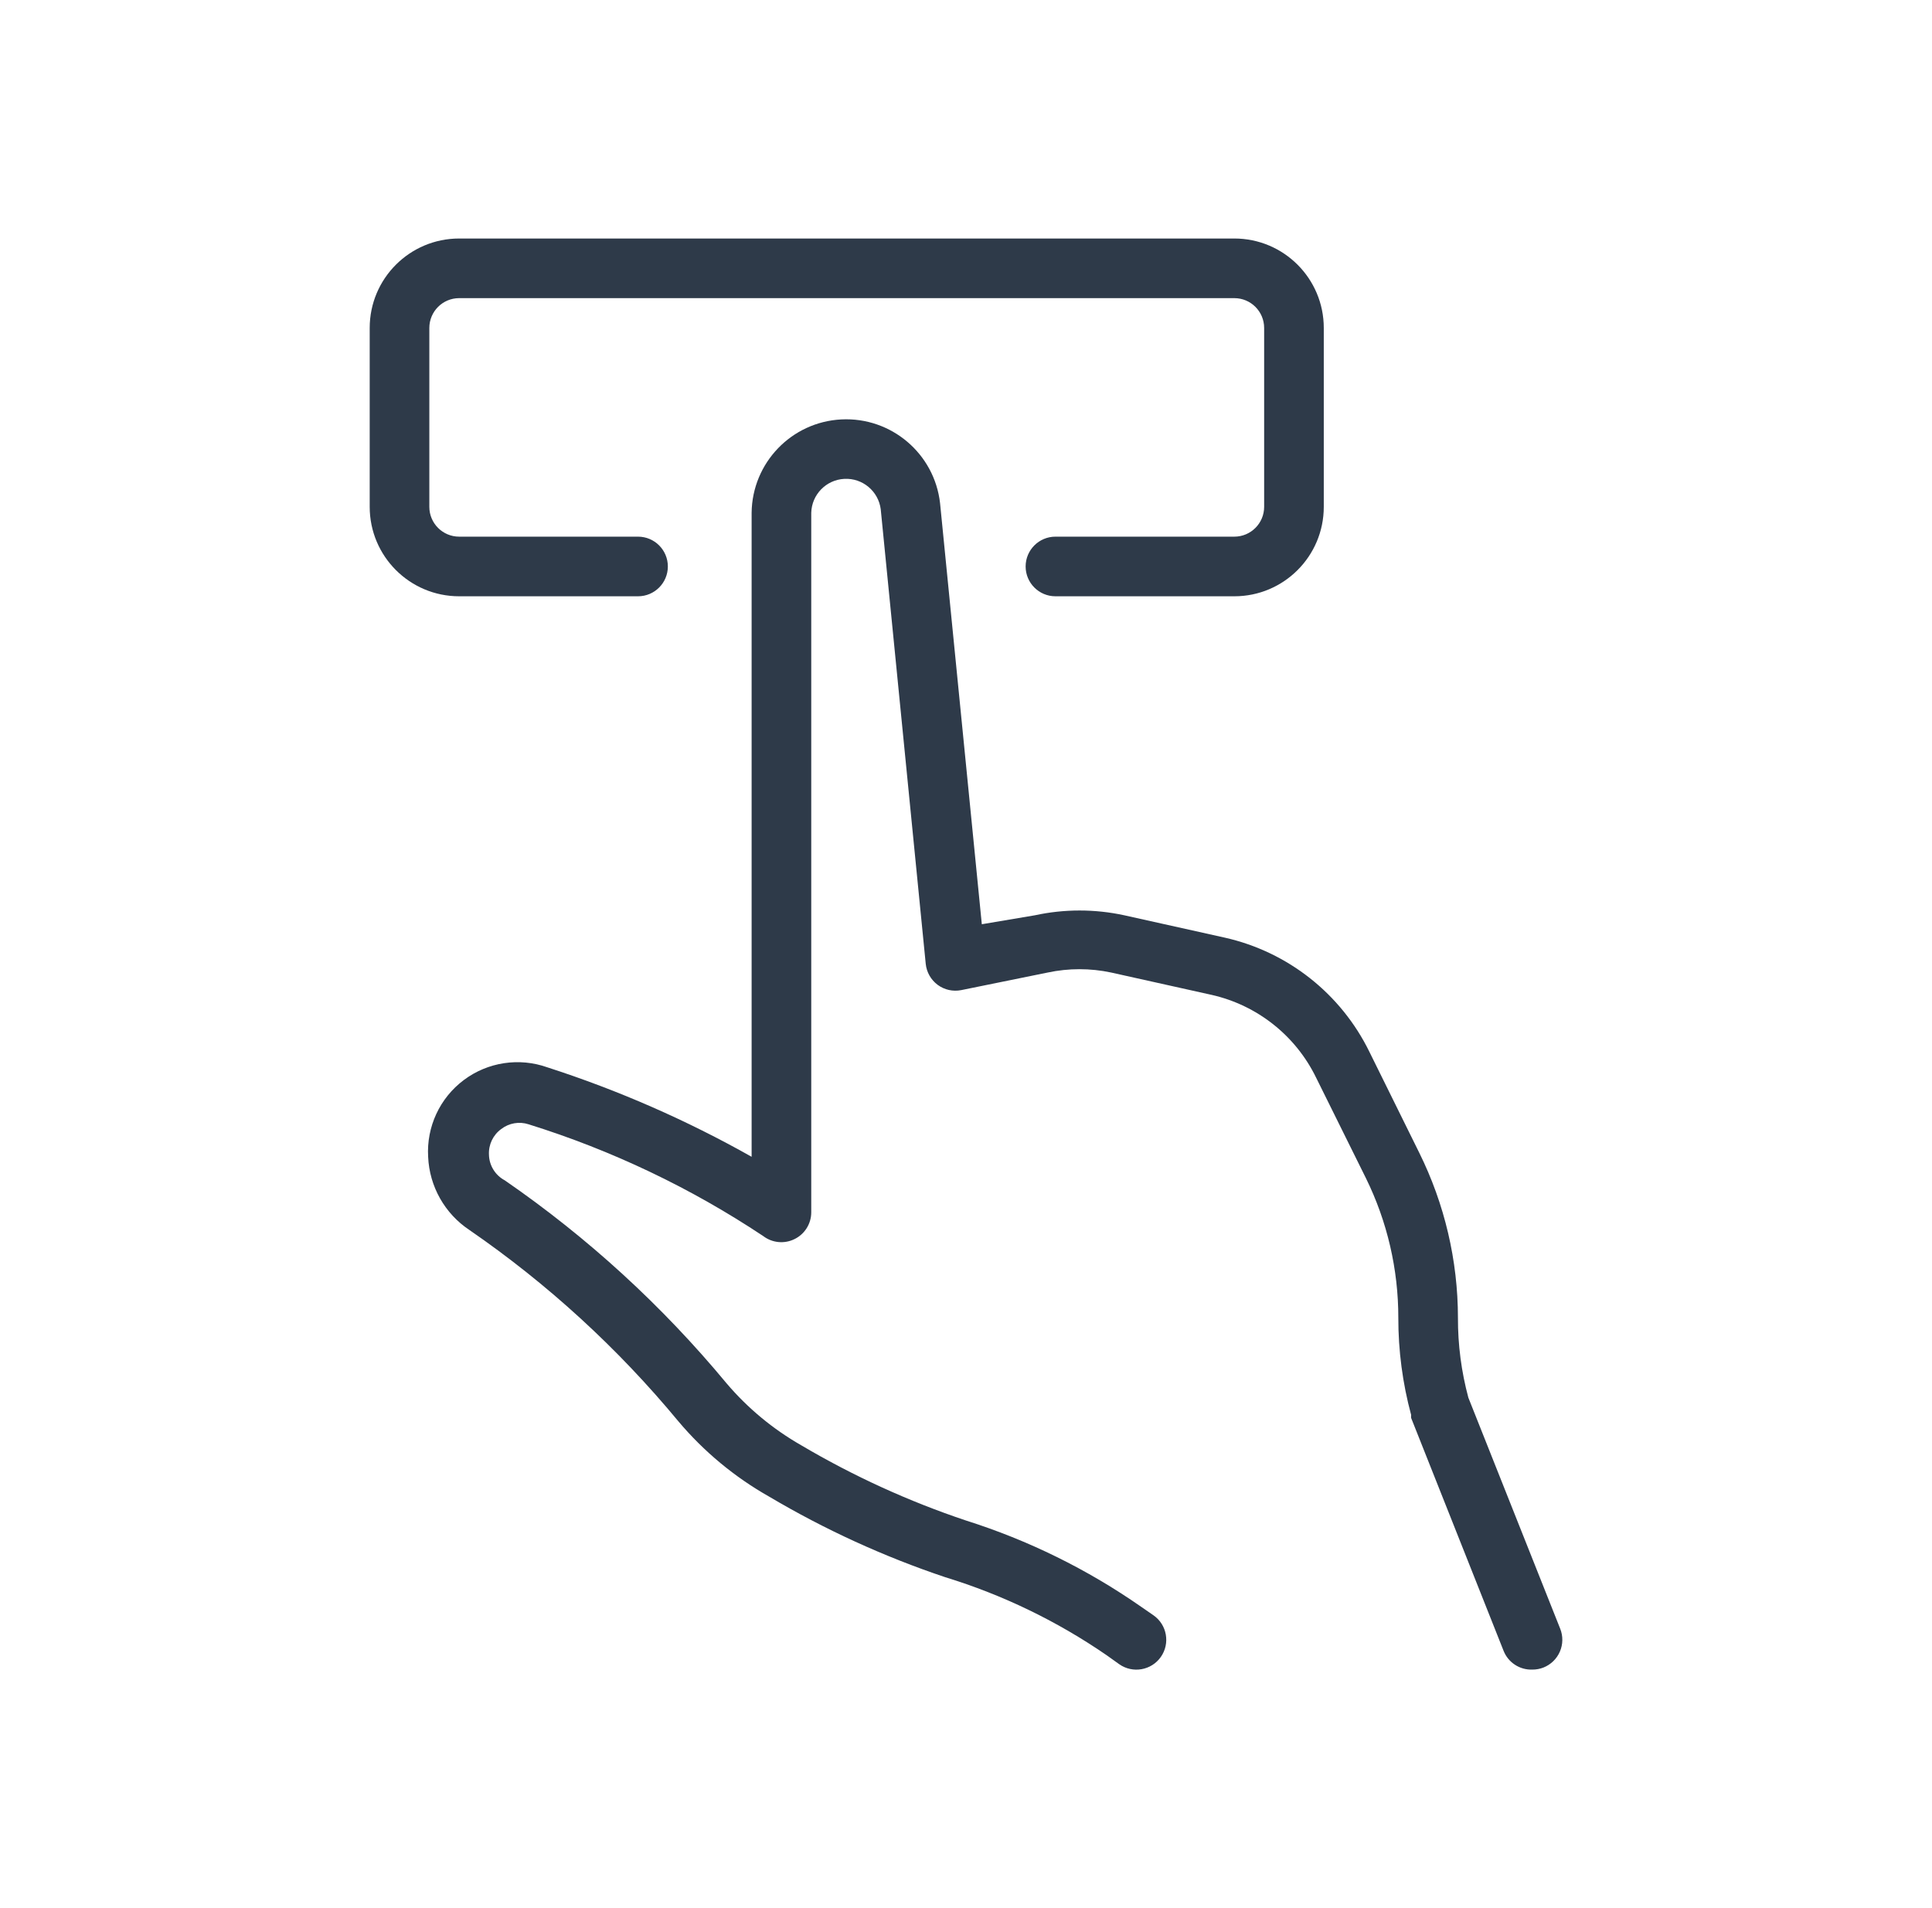
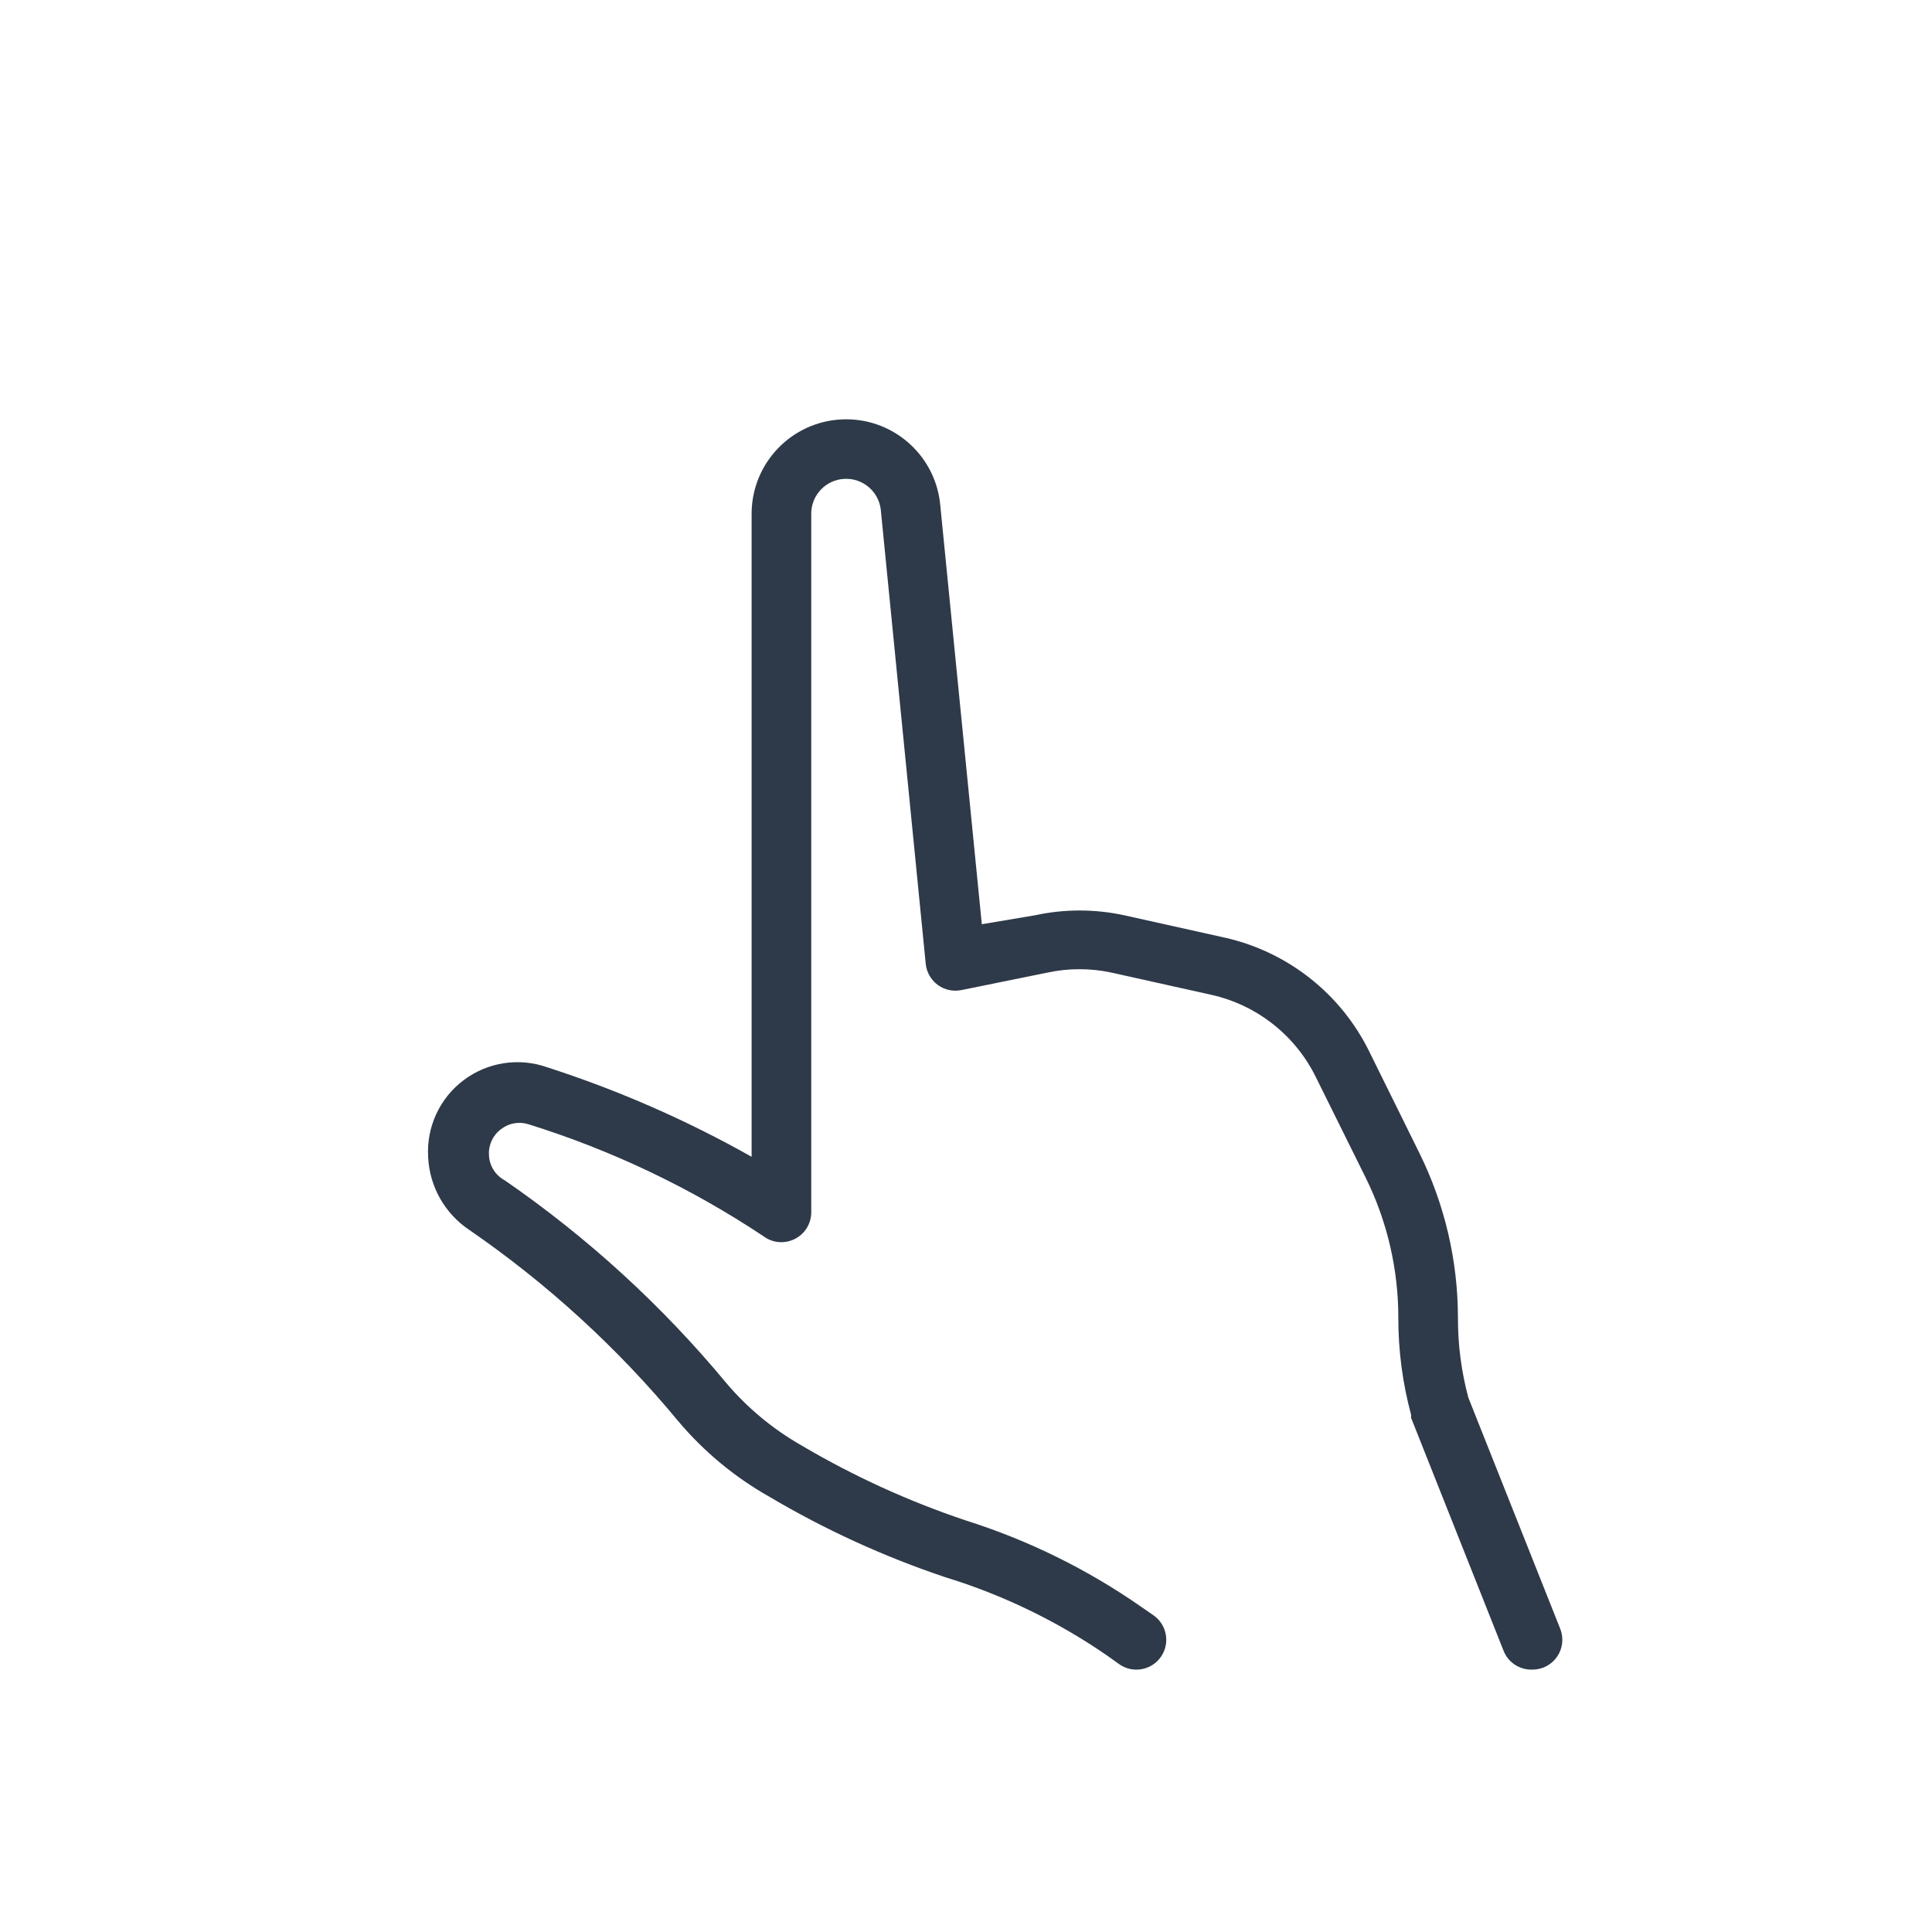
<svg xmlns="http://www.w3.org/2000/svg" xmlns:xlink="http://www.w3.org/1999/xlink" width="81px" height="80px" viewBox="0 0 81 80" version="1.1">
  <title>Group 17</title>
  <defs>
-     <rect id="path-1" x="0" y="0" width="80" height="80" />
-   </defs>
+     </defs>
  <g id="Website" stroke="none" stroke-width="1" fill="none" fill-rule="evenodd">
    <g id="Funktionen" transform="translate(-679, -930)">
      <g id="Group-17" transform="translate(679.5, 930)">
        <g id="noun_data-security_1725055-2">
          <mask id="mask-2" fill="white">
            <use xlink:href="#path-1" />
          </mask>
          <g id="Mask" />
        </g>
        <g id="noun_Easy-use_2845475" transform="translate(15, 10)" fill="#2E3A49" fill-rule="nonzero">
          <path d="M31.637,28.375 C30.402,28.107 29.123,28.107 27.887,28.375 L25.663,28.75 L23.913,11.1 C23.679,9.019 21.866,7.479 19.774,7.585 C17.683,7.691 16.035,9.406 16.012,11.5 L16.012,38.5 C13.292,36.966 10.423,35.709 7.45,34.75 C6.266,34.329 4.949,34.529 3.944,35.283 C2.938,36.037 2.377,37.245 2.45,38.5 C2.503,39.744 3.149,40.887 4.188,41.575 C7.46,43.829 10.405,46.526 12.938,49.587 C14.01,50.86 15.301,51.931 16.75,52.75 C19.083,54.131 21.555,55.263 24.125,56.125 C26.537,56.864 28.822,57.969 30.9,59.4 L31.425,59.775 C31.991,60.172 32.772,60.035 33.169,59.469 C33.566,58.903 33.429,58.122 32.862,57.725 L32.337,57.362 C30.088,55.795 27.614,54.577 25,53.75 C22.596,52.945 20.283,51.889 18.1,50.6 C16.911,49.922 15.849,49.042 14.963,48 C12.269,44.748 9.139,41.884 5.662,39.487 C5.264,39.275 5.01,38.864 5,38.413 C4.978,37.991 5.171,37.586 5.513,37.337 C5.839,37.085 6.27,37.01 6.662,37.138 C10.148,38.225 13.46,39.803 16.5,41.825 C16.878,42.113 17.387,42.161 17.812,41.95 C18.242,41.74 18.513,41.303 18.512,40.825 L18.512,11.5 C18.532,10.736 19.136,10.116 19.899,10.077 C20.662,10.037 21.327,10.592 21.425,11.35 L23.312,30.413 C23.348,30.763 23.53,31.082 23.813,31.292 C24.096,31.501 24.455,31.581 24.8,31.512 L28.425,30.775 C29.303,30.588 30.21,30.588 31.087,30.775 L35.3,31.712 C37.208,32.144 38.817,33.417 39.675,35.175 L41.763,39.388 C42.661,41.211 43.127,43.217 43.125,45.25 C43.123,46.626 43.304,47.996 43.663,49.325 C43.658,49.367 43.658,49.408 43.663,49.45 L47.538,59.212 C47.733,59.706 48.22,60.022 48.75,60 C48.908,60 49.065,59.971 49.212,59.913 C49.521,59.79 49.768,59.55 49.899,59.245 C50.031,58.94 50.035,58.596 49.913,58.288 L46.062,48.6 C45.768,47.508 45.621,46.381 45.625,45.25 C45.623,42.847 45.067,40.478 44,38.325 L41.913,34.1 C40.723,31.667 38.493,29.906 35.85,29.312 L31.637,28.375 Z" id="Path" />
-           <path d="M3.75,15 L11.25,15 C11.94,15 12.5,14.44 12.5,13.75 C12.5,13.06 11.94,12.5 11.25,12.5 L3.75,12.5 C3.06,12.5 2.5,11.94 2.5,11.25 L2.5,3.75 C2.5,3.06 3.06,2.5 3.75,2.5 L36.25,2.5 C36.94,2.5 37.5,3.06 37.5,3.75 L37.5,11.25 C37.5,11.94 36.94,12.5 36.25,12.5 L28.75,12.5 C28.06,12.5 27.5,13.06 27.5,13.75 C27.5,14.44 28.06,15 28.75,15 L36.25,15 C38.321,15 40,13.321 40,11.25 L40,3.75 C40,1.679 38.321,0 36.25,0 L3.75,0 C1.679,0 0,1.679 0,3.75 L0,11.25 C0,13.321 1.679,15 3.75,15 Z" id="Path" />
        </g>
      </g>
    </g>
  </g>
</svg>